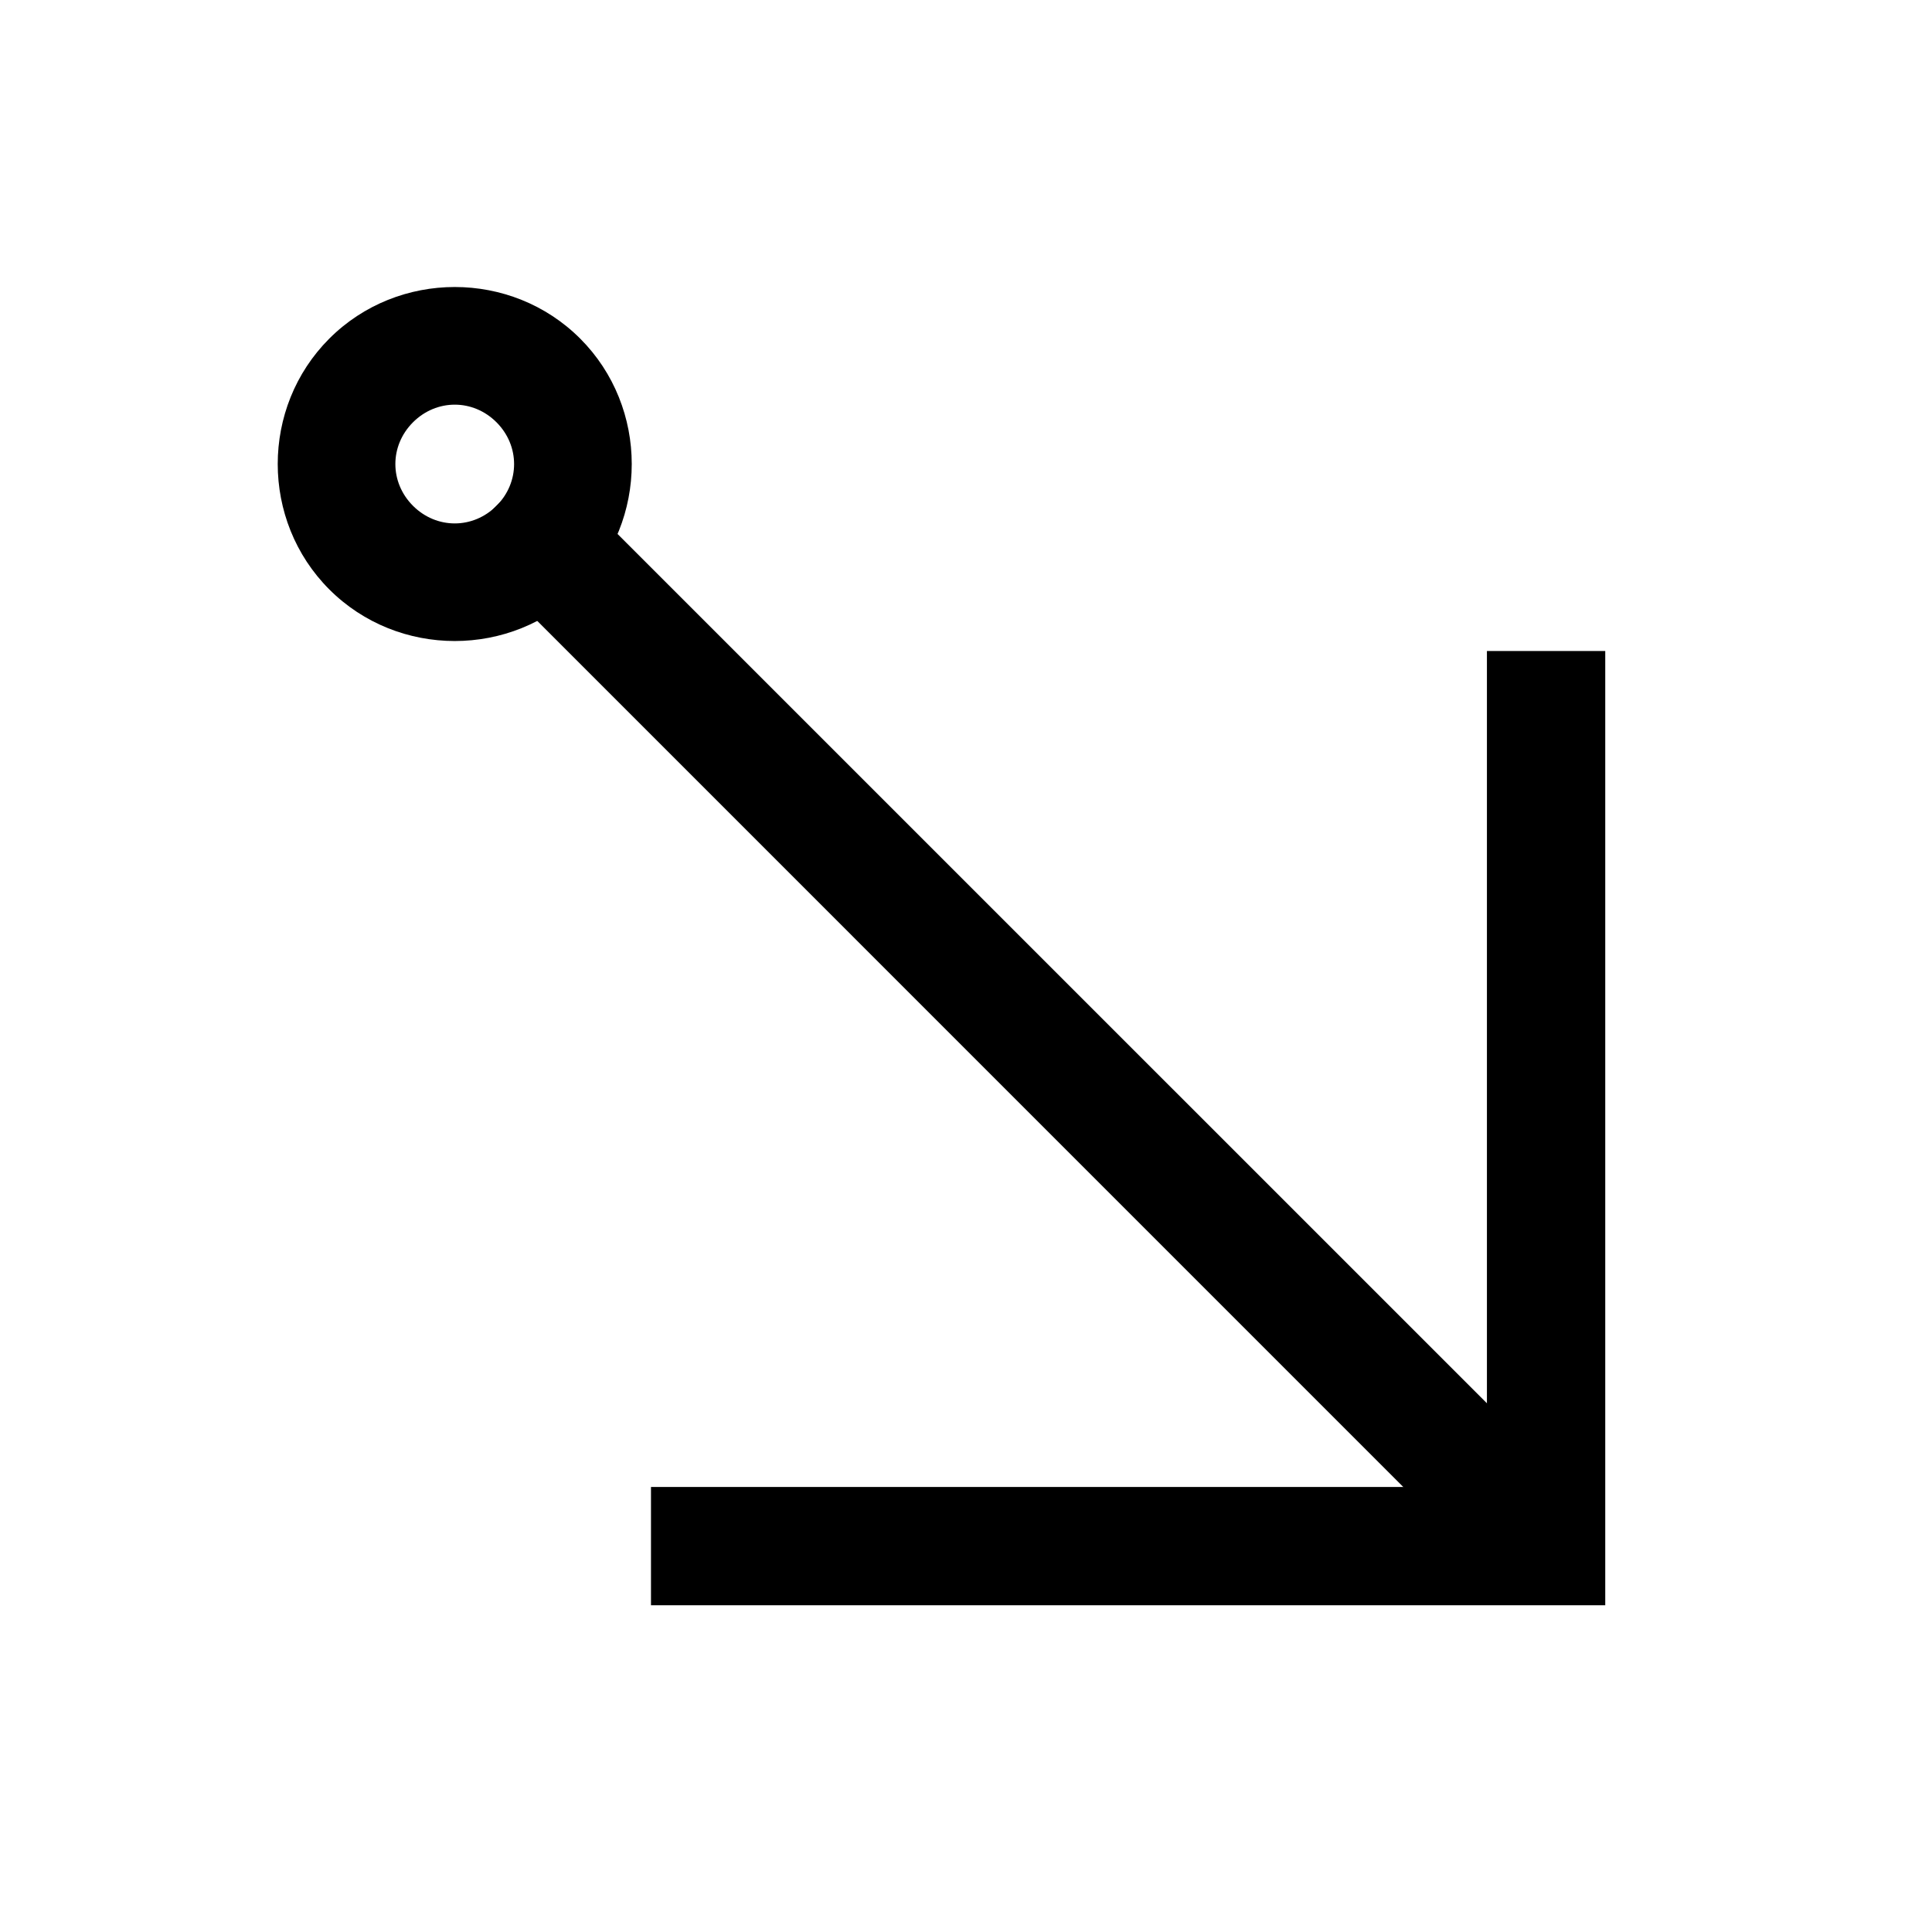
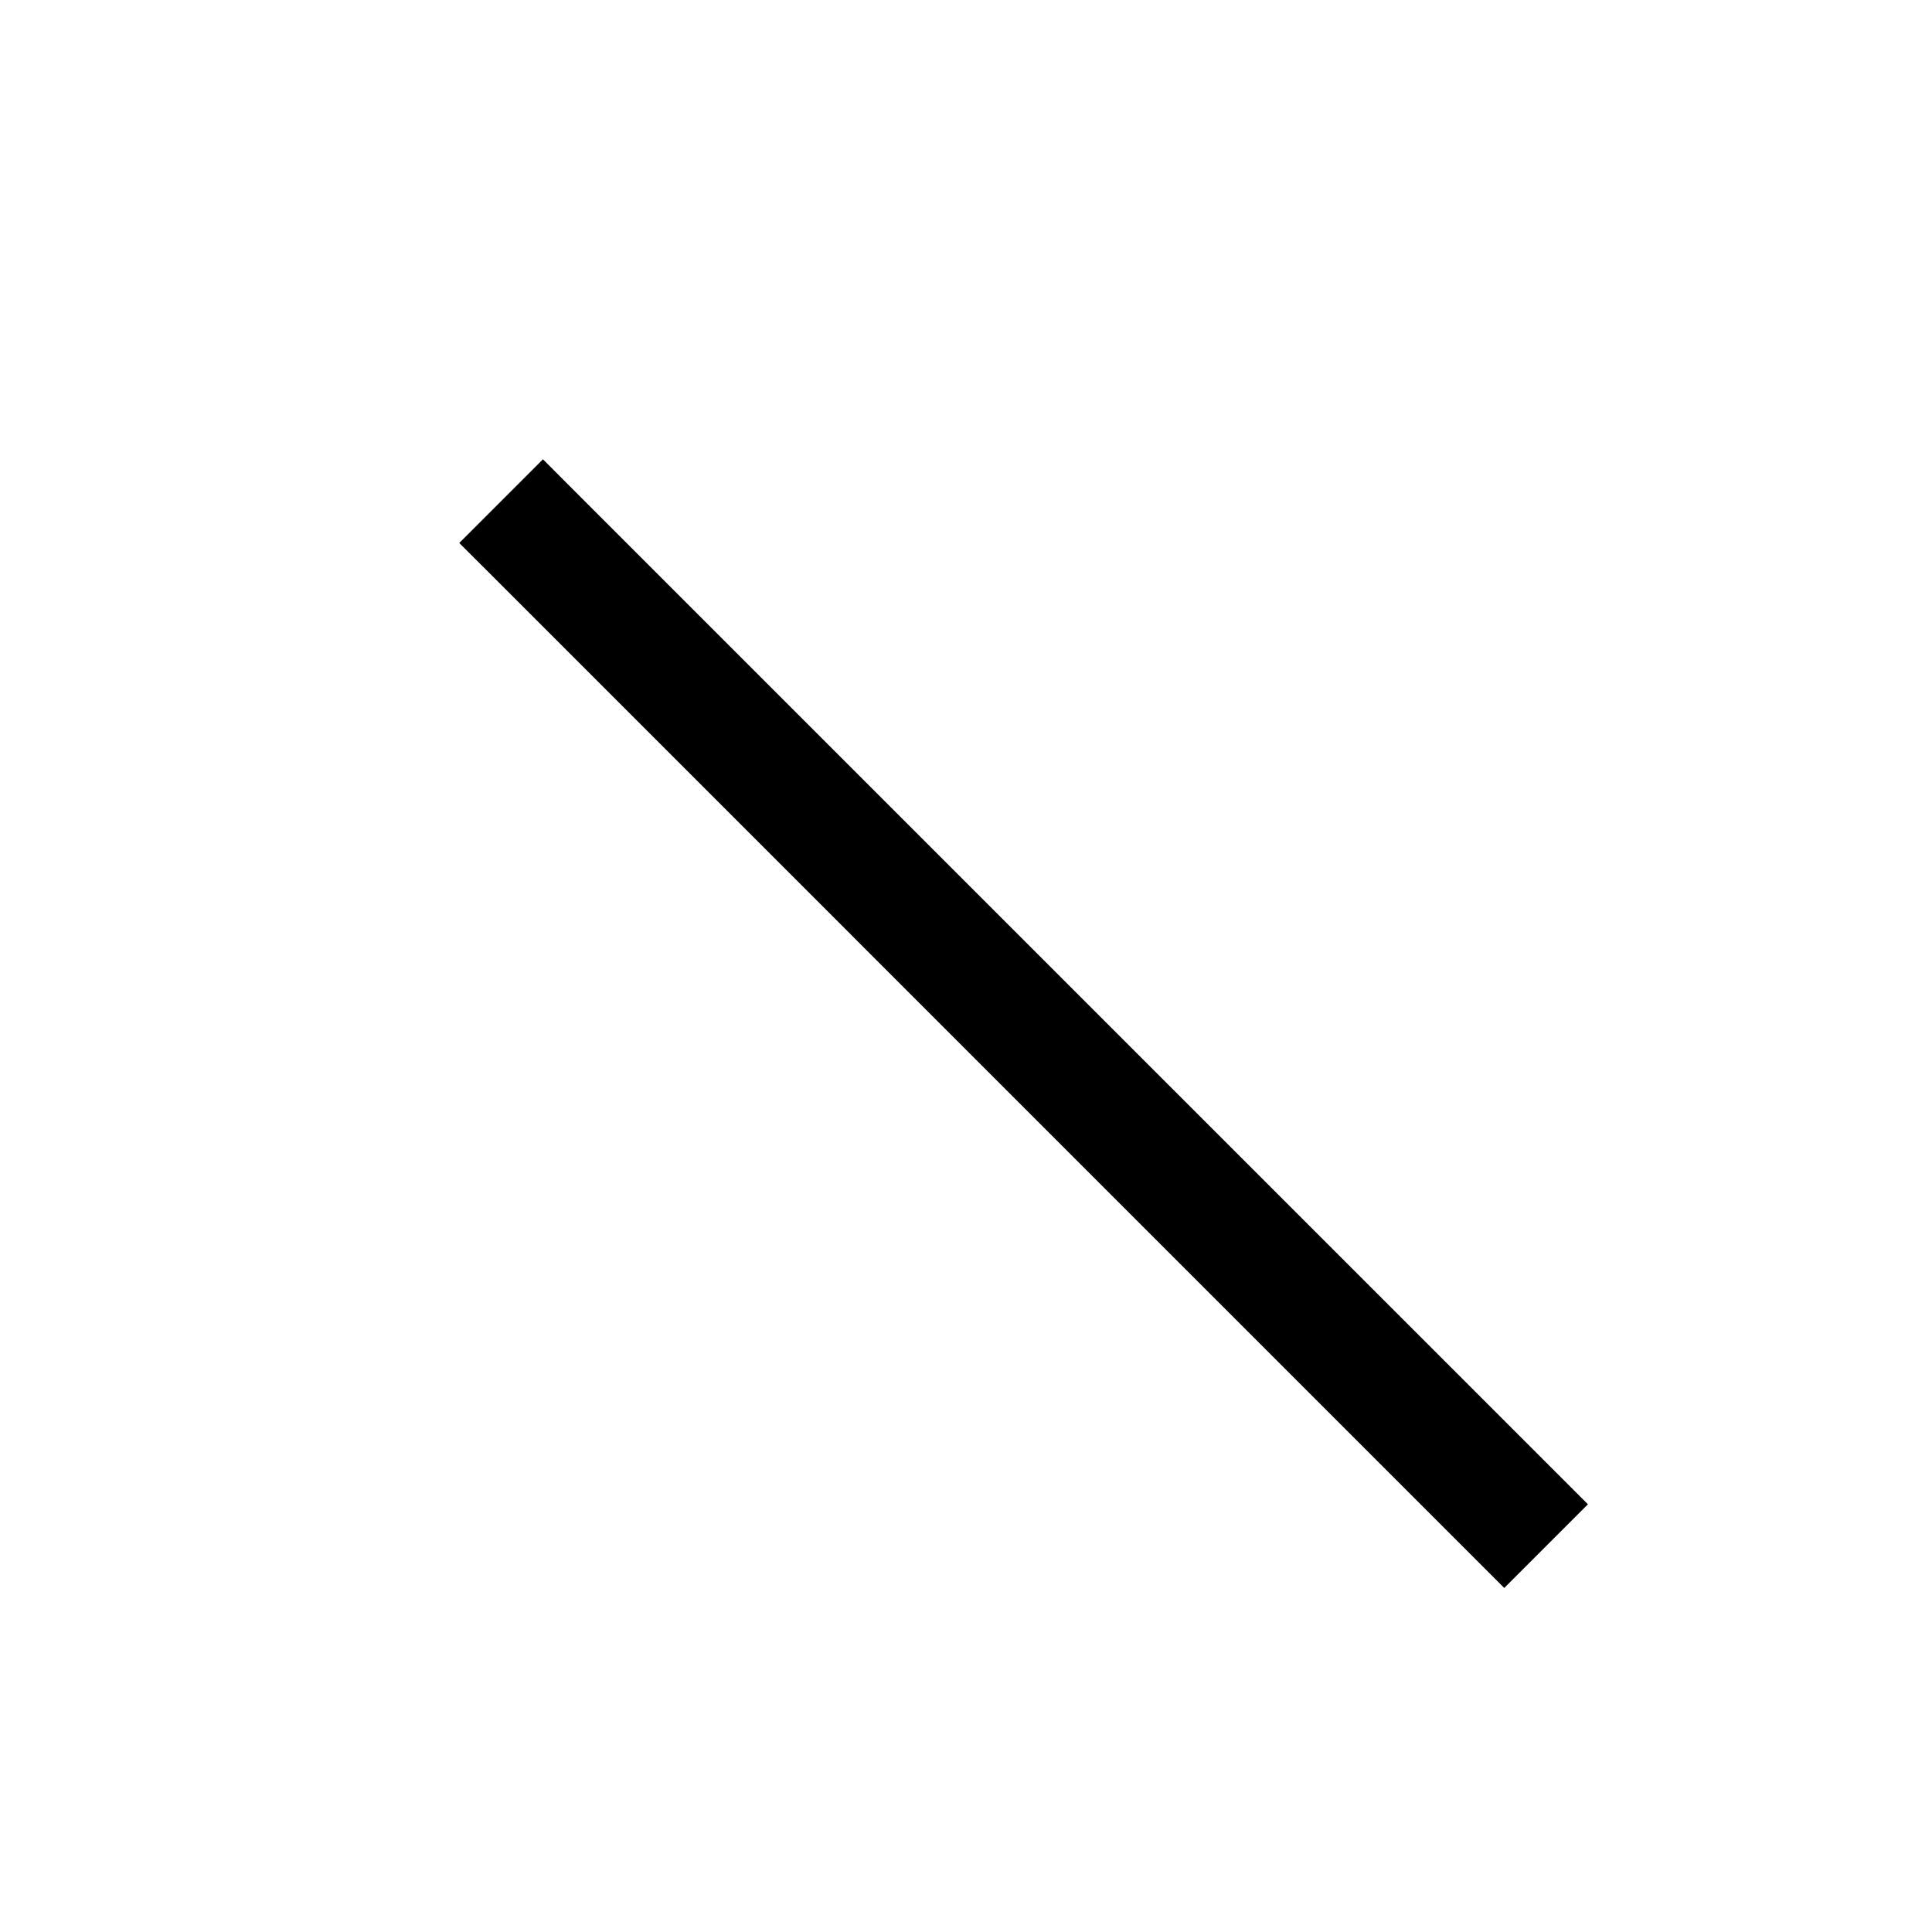
<svg xmlns="http://www.w3.org/2000/svg" fill="#000000" width="800px" height="800px" version="1.1" viewBox="144 144 512 512">
  <g>
    <path d="m287.89 265.72-22.176 22.176 11.09 11.074 254.75 254.77 11.09 11.09 22.176-22.176-11.09-11.09-254.77-254.75z" />
-     <path d="m538.05 316.52v221.54l-205.86-0.004h-15.672v31.355h252.89v-252.89z" />
-     <path d="m264.52 220.06c-12.062 0-24.137 4.559-33.25 13.672-18.227 18.227-18.227 48.246 0 66.473 18.23 18.23 48.258 18.23 66.484 0 18.219-18.23 18.219-48.242 0-66.473-9.113-9.113-21.172-13.672-33.234-13.672zm0 31.18c3.981 0 7.945 1.559 11.059 4.672 6.211 6.227 6.219 15.91 0 22.133-6.223 6.223-15.906 6.223-22.133 0-6.227-6.227-6.227-15.906 0-22.133 3.113-3.113 7.094-4.672 11.074-4.672z" />
  </g>
</svg>